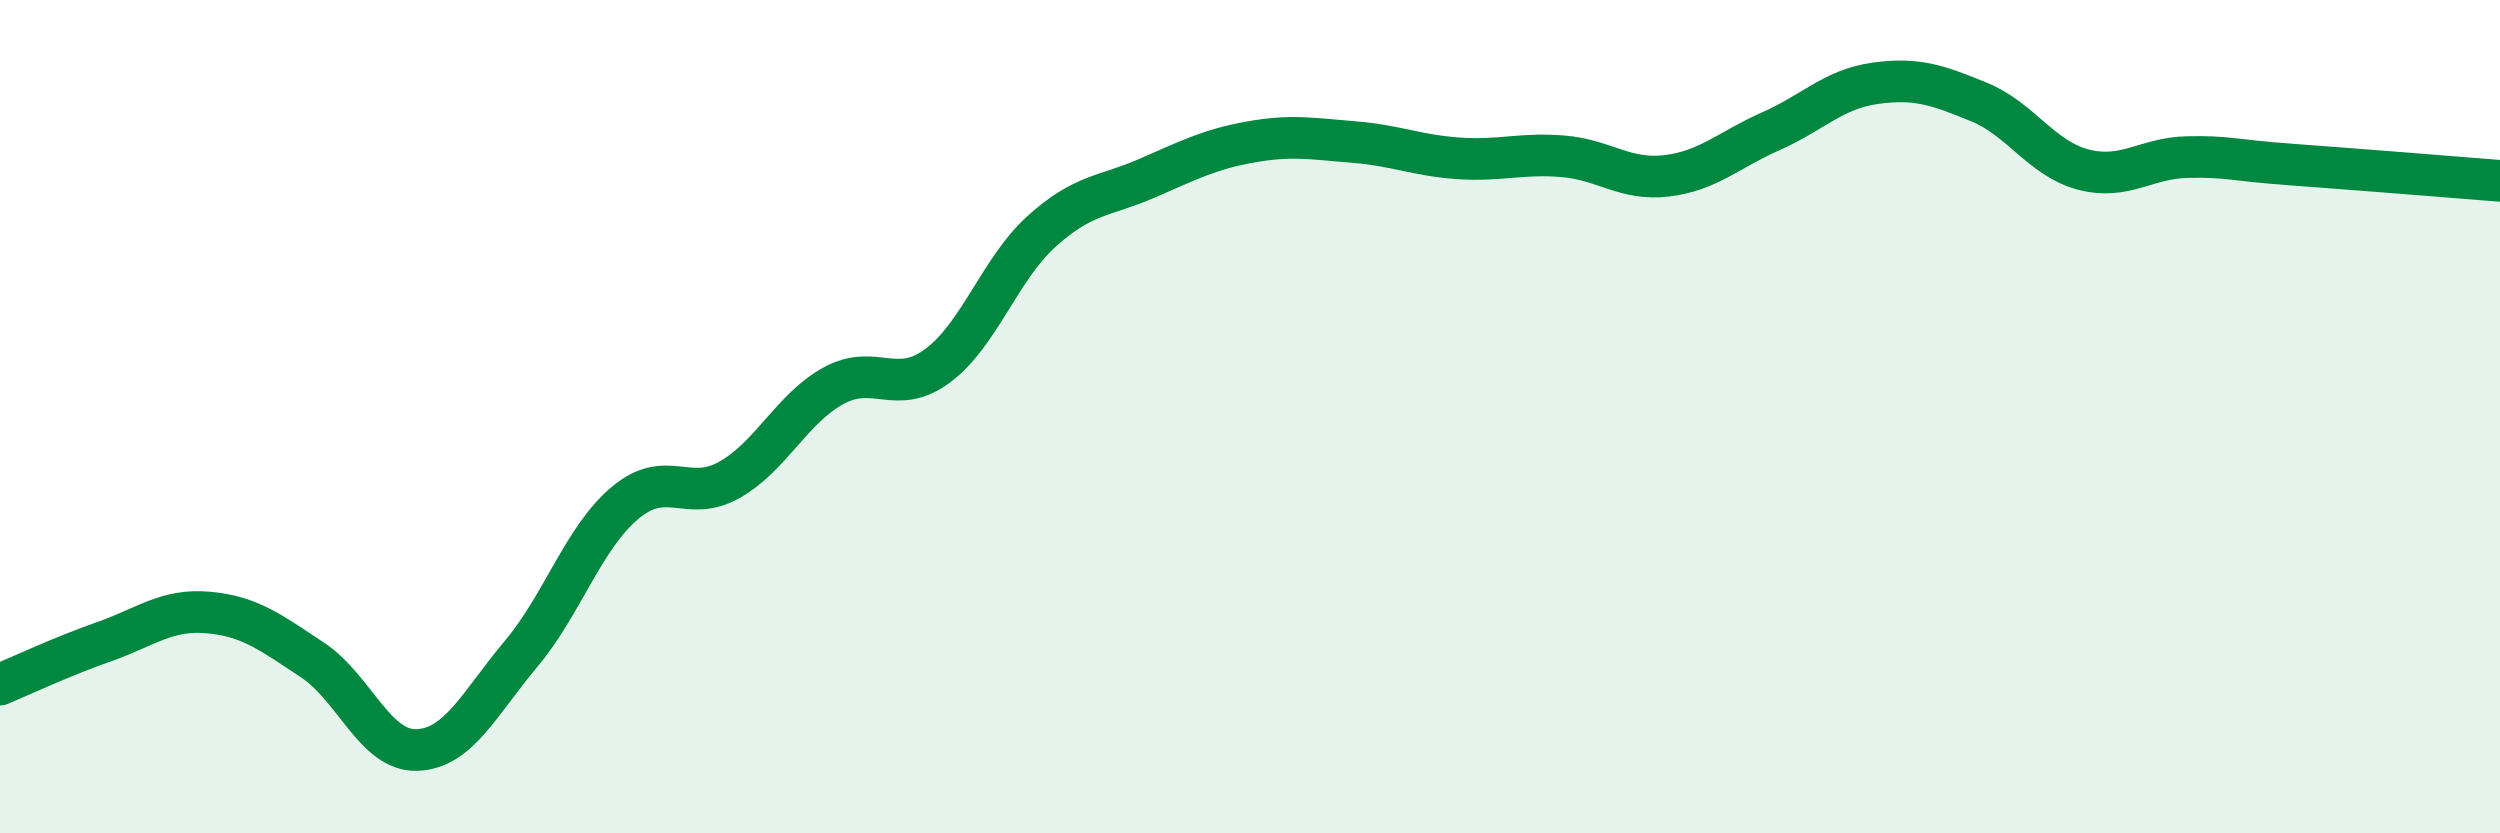
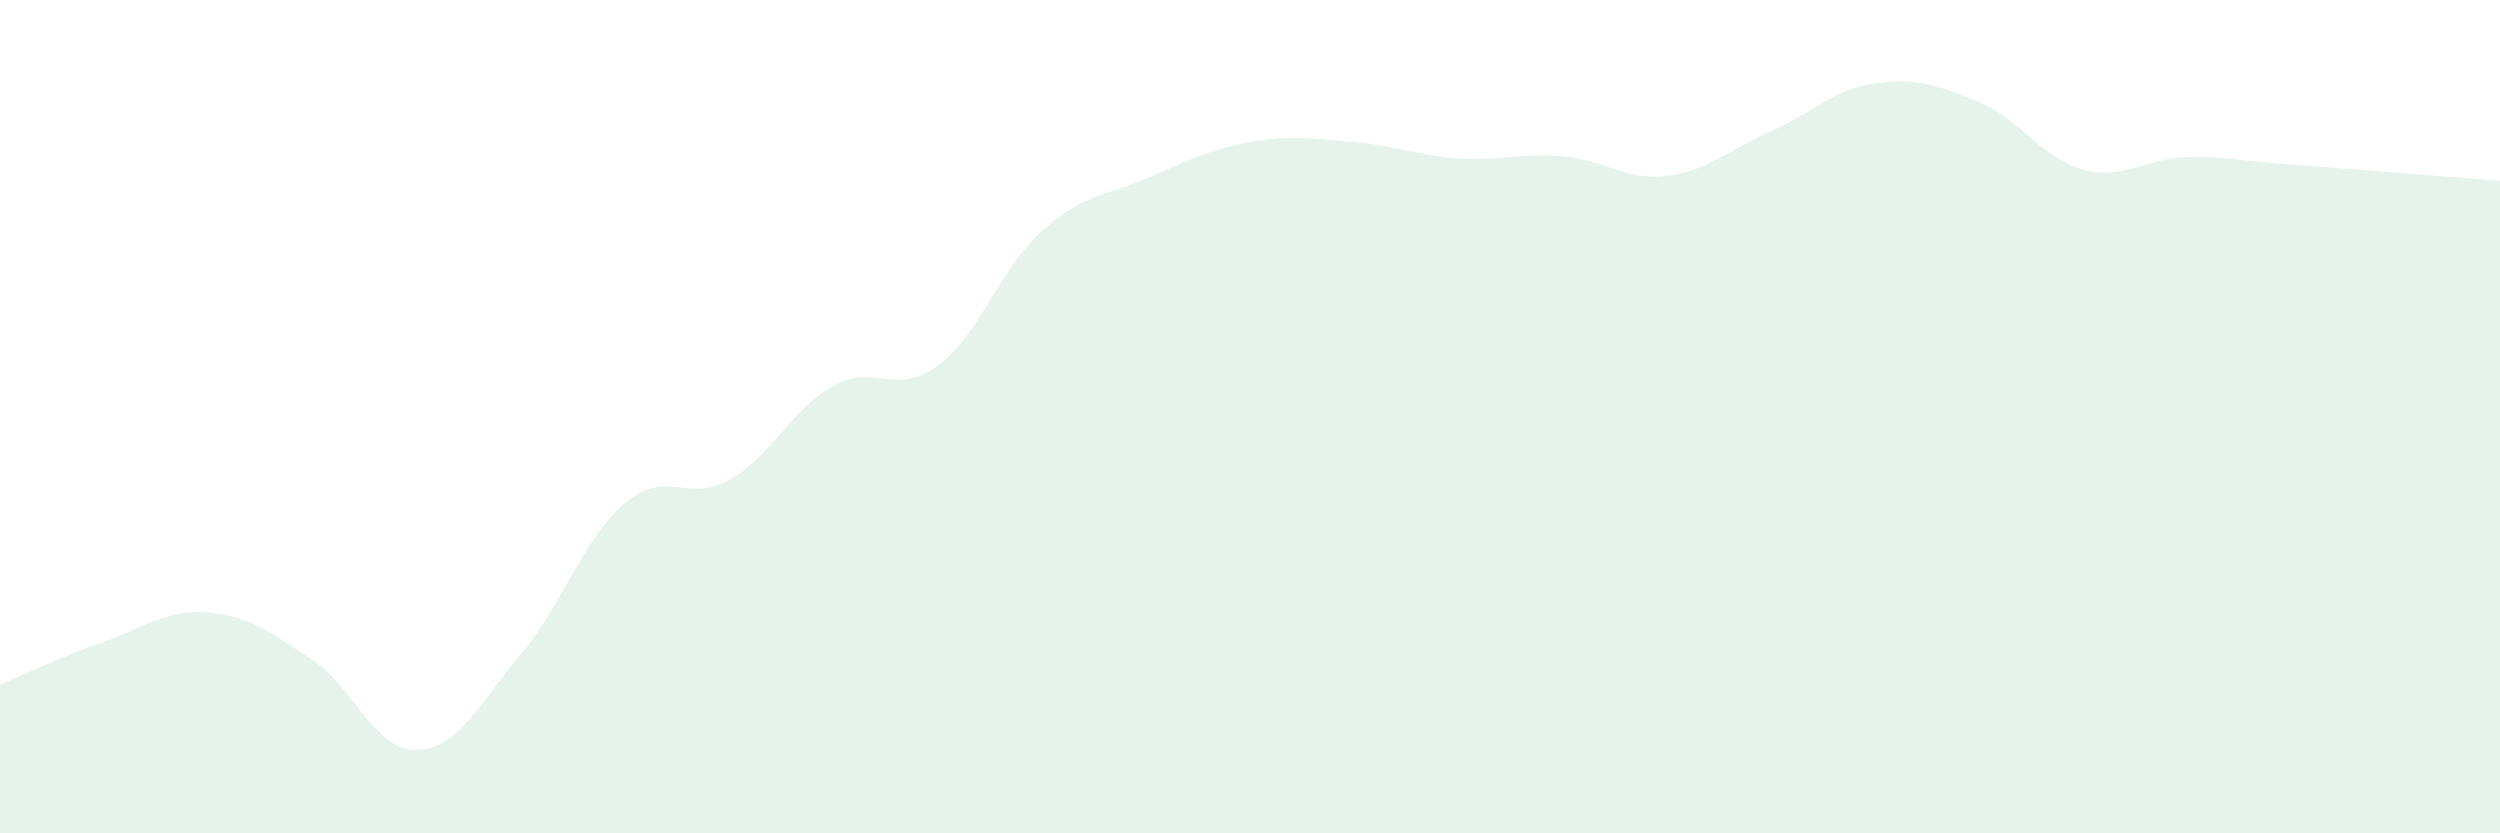
<svg xmlns="http://www.w3.org/2000/svg" width="60" height="20" viewBox="0 0 60 20">
  <path d="M 0,16.43 C 0.5,16.22 1.5,15.75 2.5,15.4 C 3.5,15.05 4,14.61 5,14.7 C 6,14.79 6.5,15.18 7.5,15.84 C 8.5,16.5 9,18.03 10,18 C 11,17.97 11.5,16.89 12.5,15.7 C 13.5,14.51 14,12.91 15,12.07 C 16,11.23 16.5,12.08 17.5,11.52 C 18.5,10.96 19,9.81 20,9.26 C 21,8.71 21.5,9.52 22.5,8.78 C 23.5,8.04 24,6.45 25,5.55 C 26,4.65 26.5,4.72 27.5,4.29 C 28.5,3.86 29,3.59 30,3.41 C 31,3.23 31.5,3.33 32.5,3.41 C 33.5,3.49 34,3.73 35,3.8 C 36,3.87 36.5,3.67 37.5,3.75 C 38.5,3.83 39,4.34 40,4.22 C 41,4.1 41.5,3.59 42.5,3.15 C 43.5,2.71 44,2.14 45,2 C 46,1.86 46.5,2.04 47.5,2.45 C 48.5,2.86 49,3.81 50,4.07 C 51,4.33 51.5,3.79 52.5,3.77 C 53.5,3.75 53.5,3.84 55,3.95 C 56.5,4.06 59,4.26 60,4.34L60 20L0 20Z" fill="#008740" opacity="0.1" stroke-linecap="round" stroke-linejoin="round" />
-   <path d="M 0,16.43 C 0.5,16.22 1.5,15.75 2.5,15.4 C 3.5,15.05 4,14.61 5,14.7 C 6,14.79 6.5,15.18 7.5,15.84 C 8.5,16.5 9,18.03 10,18 C 11,17.97 11.5,16.89 12.5,15.7 C 13.5,14.51 14,12.91 15,12.07 C 16,11.23 16.5,12.08 17.5,11.52 C 18.5,10.96 19,9.81 20,9.26 C 21,8.71 21.5,9.52 22.5,8.78 C 23.5,8.04 24,6.45 25,5.55 C 26,4.65 26.5,4.72 27.5,4.29 C 28.5,3.86 29,3.59 30,3.41 C 31,3.23 31.5,3.33 32.5,3.41 C 33.5,3.49 34,3.73 35,3.8 C 36,3.87 36.5,3.67 37.5,3.75 C 38.5,3.83 39,4.34 40,4.22 C 41,4.1 41.5,3.59 42.5,3.15 C 43.5,2.71 44,2.14 45,2 C 46,1.86 46.5,2.04 47.5,2.45 C 48.5,2.86 49,3.81 50,4.07 C 51,4.33 51.5,3.79 52.5,3.77 C 53.5,3.75 53.5,3.84 55,3.95 C 56.5,4.06 59,4.26 60,4.34" stroke="#008740" stroke-width="1" fill="none" stroke-linecap="round" stroke-linejoin="round" />
</svg>